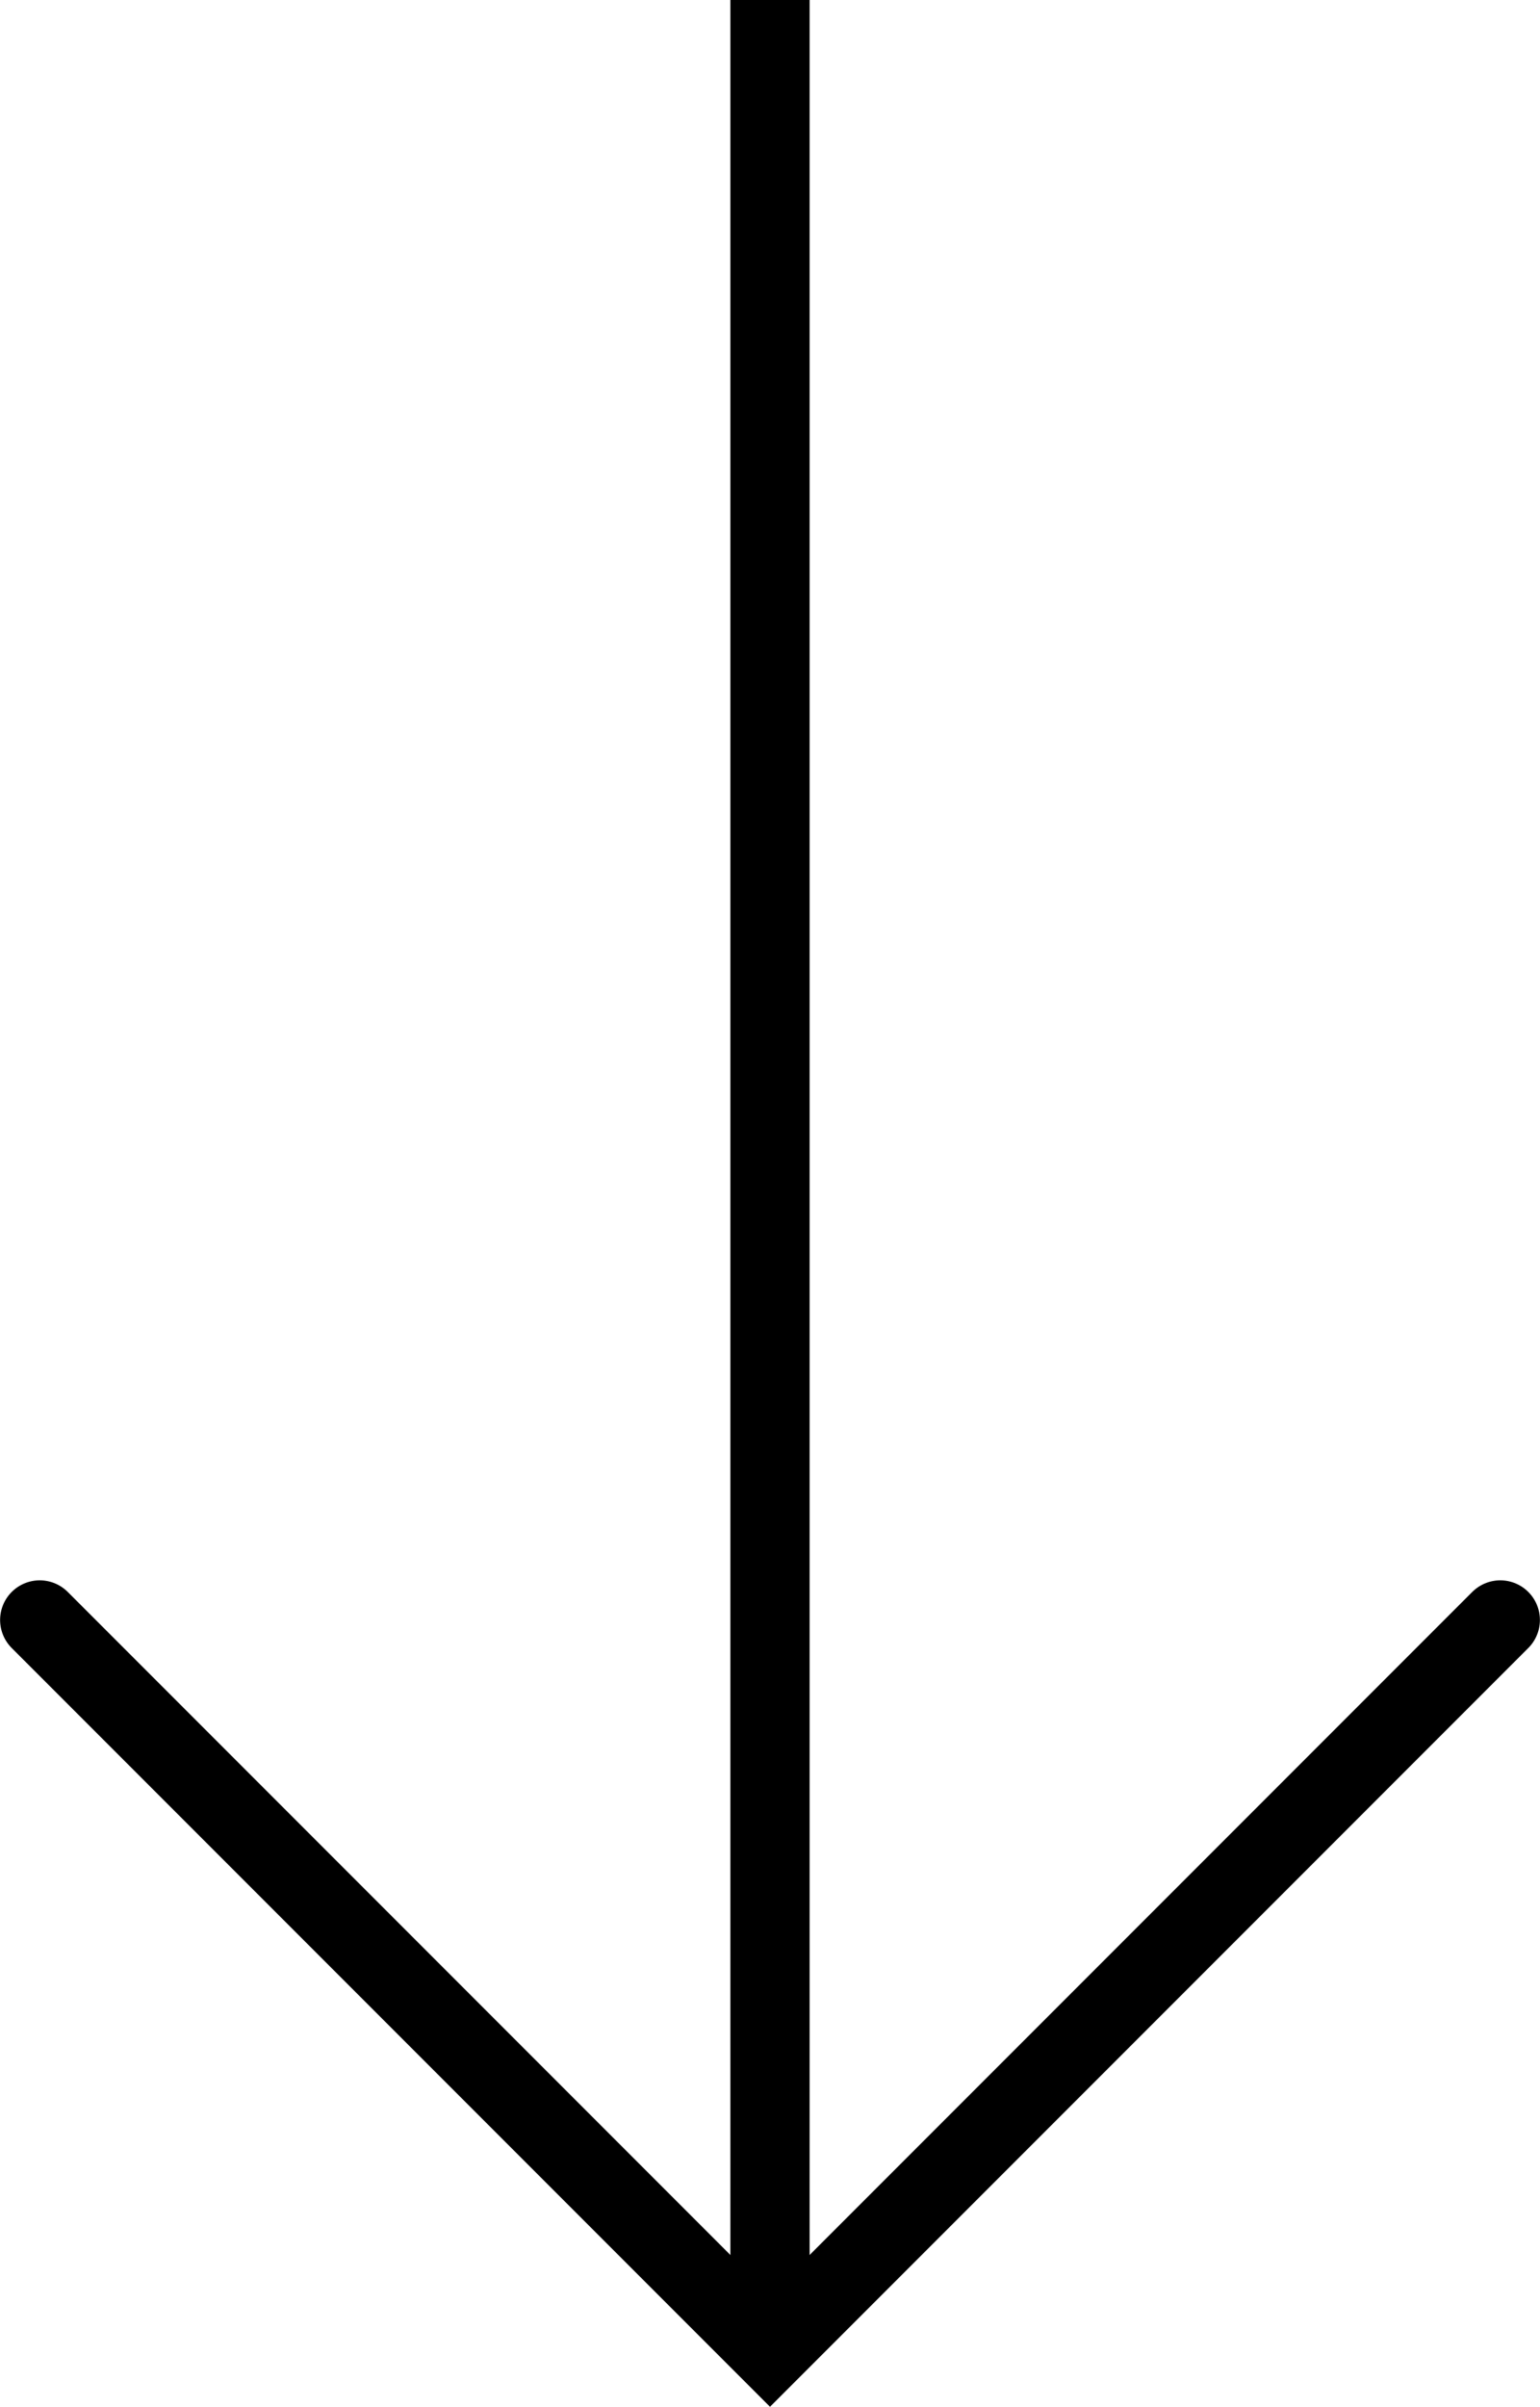
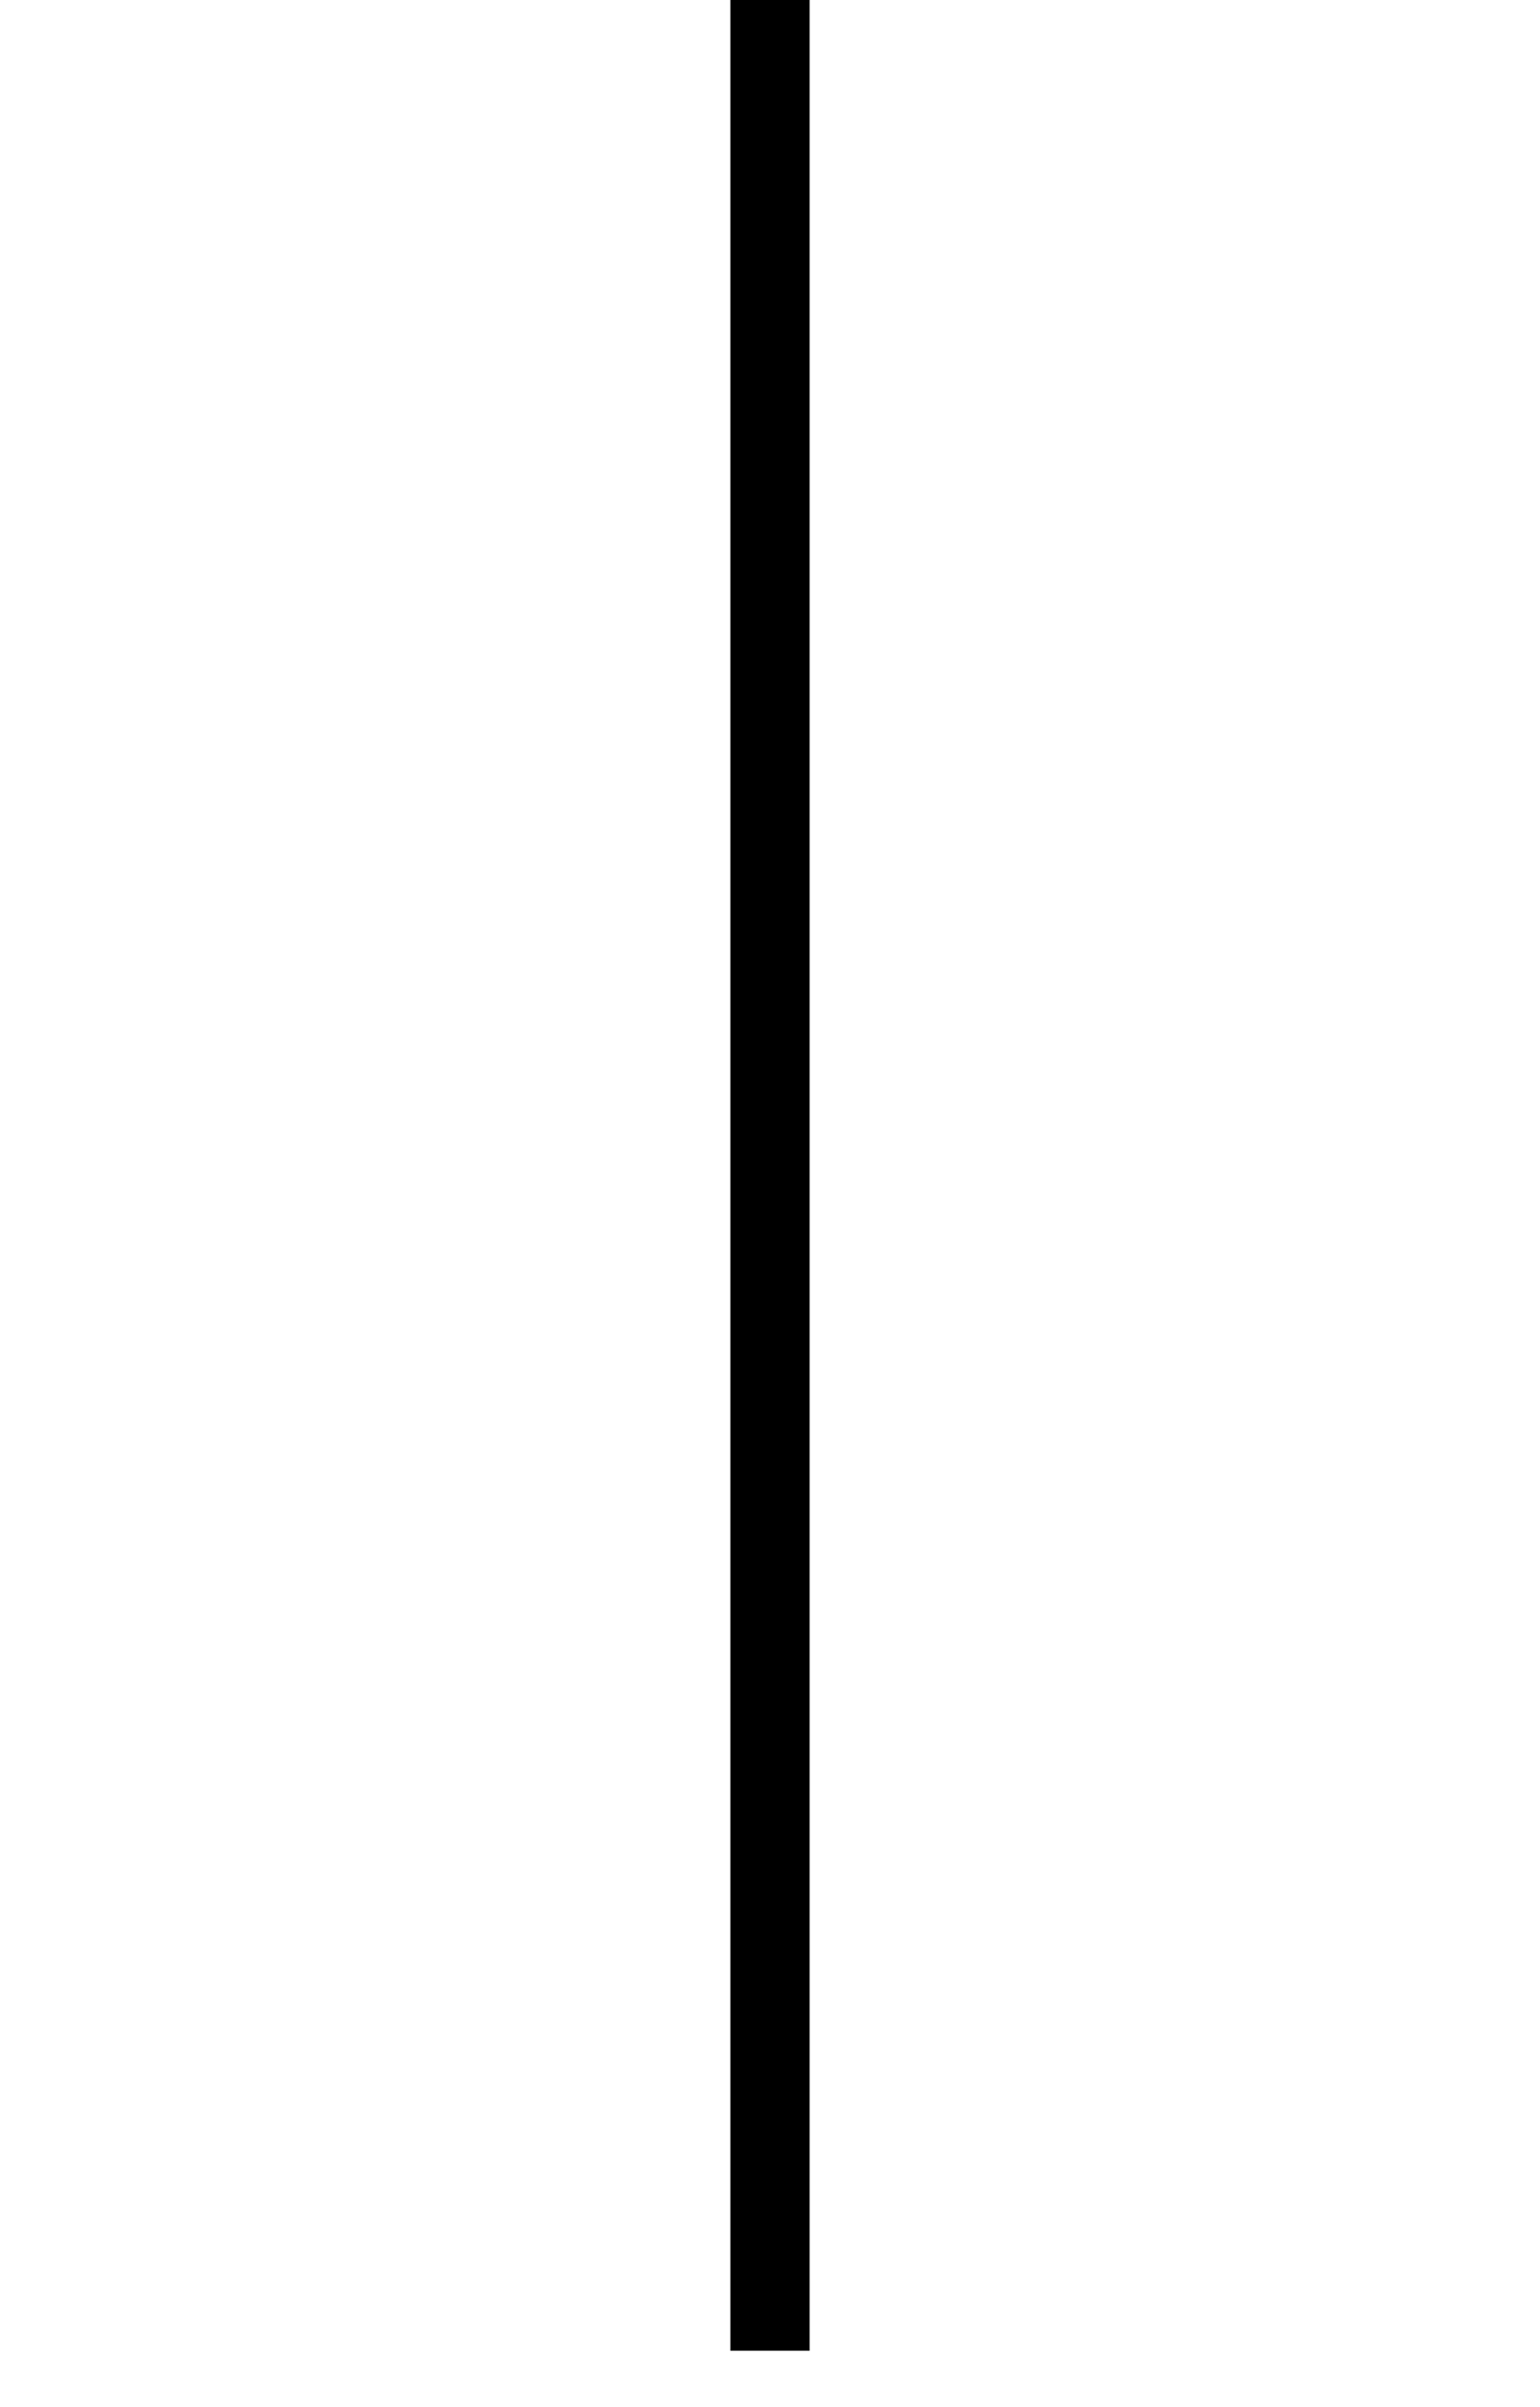
<svg xmlns="http://www.w3.org/2000/svg" id="background67a38f63d7c89" viewBox="0 0 194.32 303.54" aria-hidden="true" width="194px" height="303px">
  <defs>
    <linearGradient class="cerosgradient" data-cerosgradient="true" id="CerosGradient_id4c85a2292" gradientUnits="userSpaceOnUse" x1="50%" y1="100%" x2="50%" y2="0%">
      <stop offset="0%" stop-color="#d1d1d1" />
      <stop offset="100%" stop-color="#d1d1d1" />
    </linearGradient>
    <linearGradient />
    <style>
      .cls-1-67a38f63d7c89, .cls-2-67a38f63d7c89{
        fill: none;
        stroke: #000;
        stroke-miterlimit: 10;
        stroke-width: 10px;
      }

      .cls-2-67a38f63d7c89{
        stroke-linecap: round;
      }
    </style>
  </defs>
-   <polyline class="cls-2-67a38f63d7c89" points="189.32 204.31 97.16 296.47 5 204.31" />
  <line class="cls-1-67a38f63d7c89" x1="97.16" y1="296.47" x2="97.16" />
</svg>